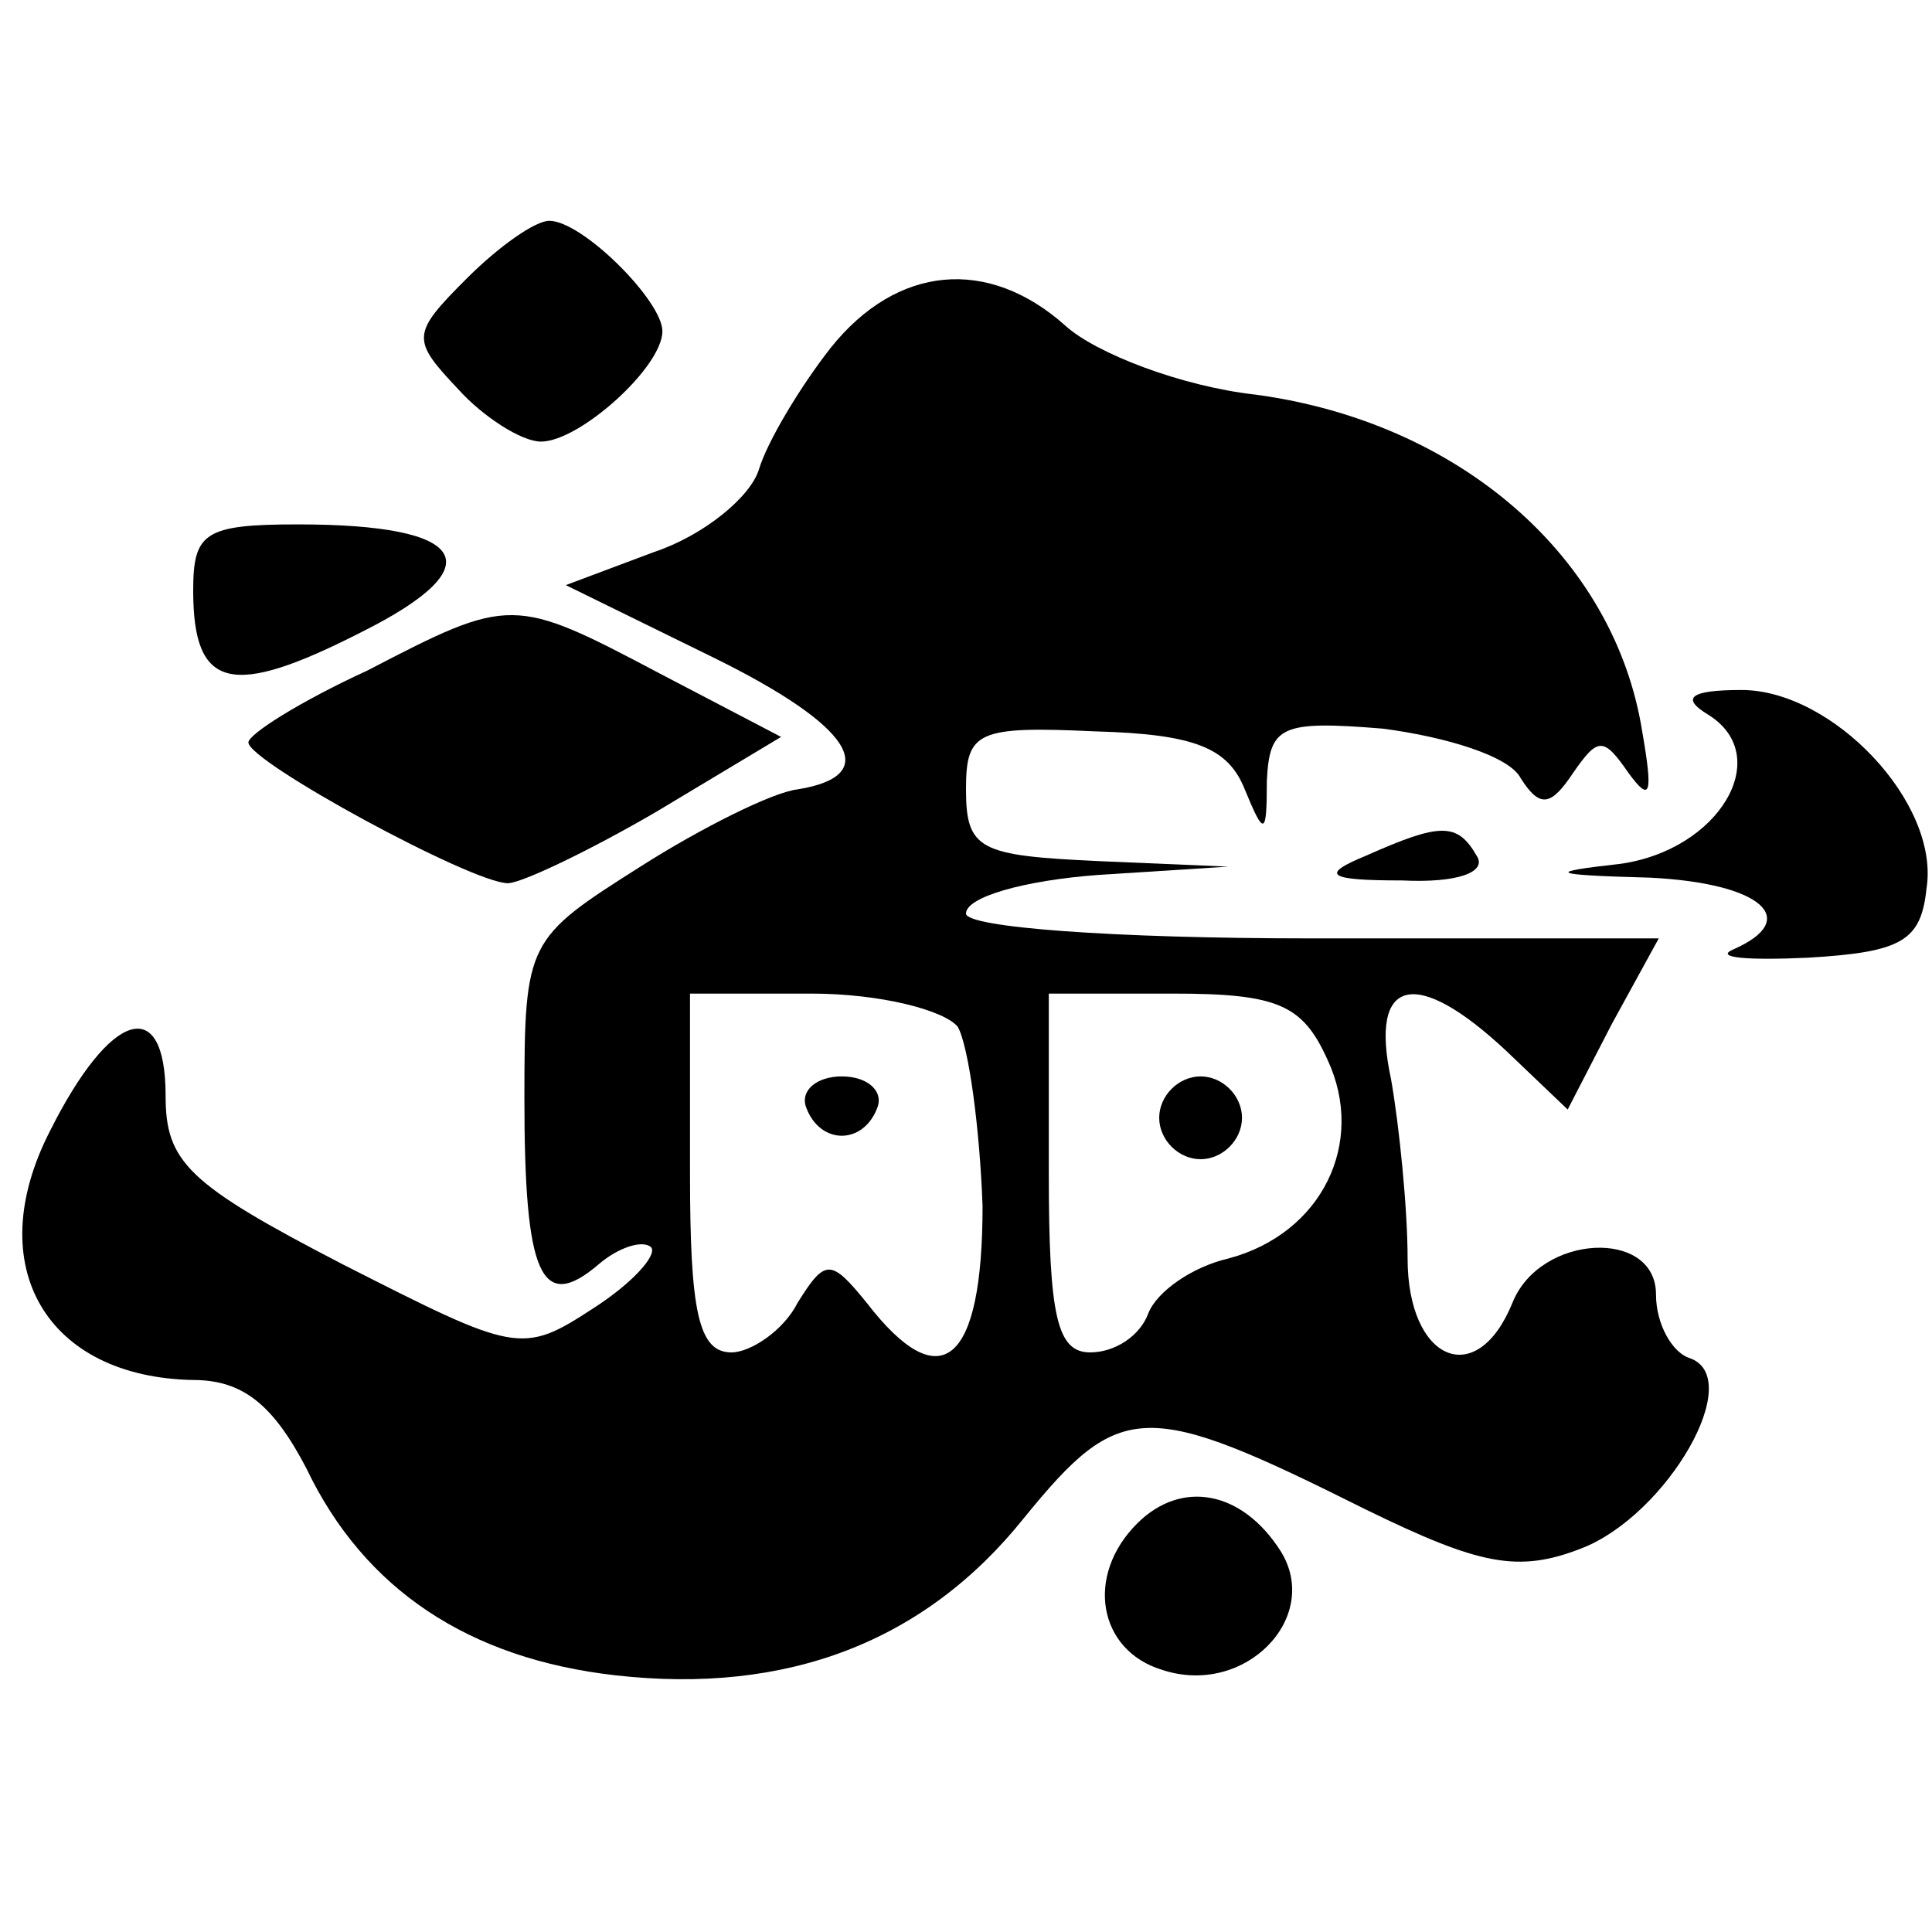
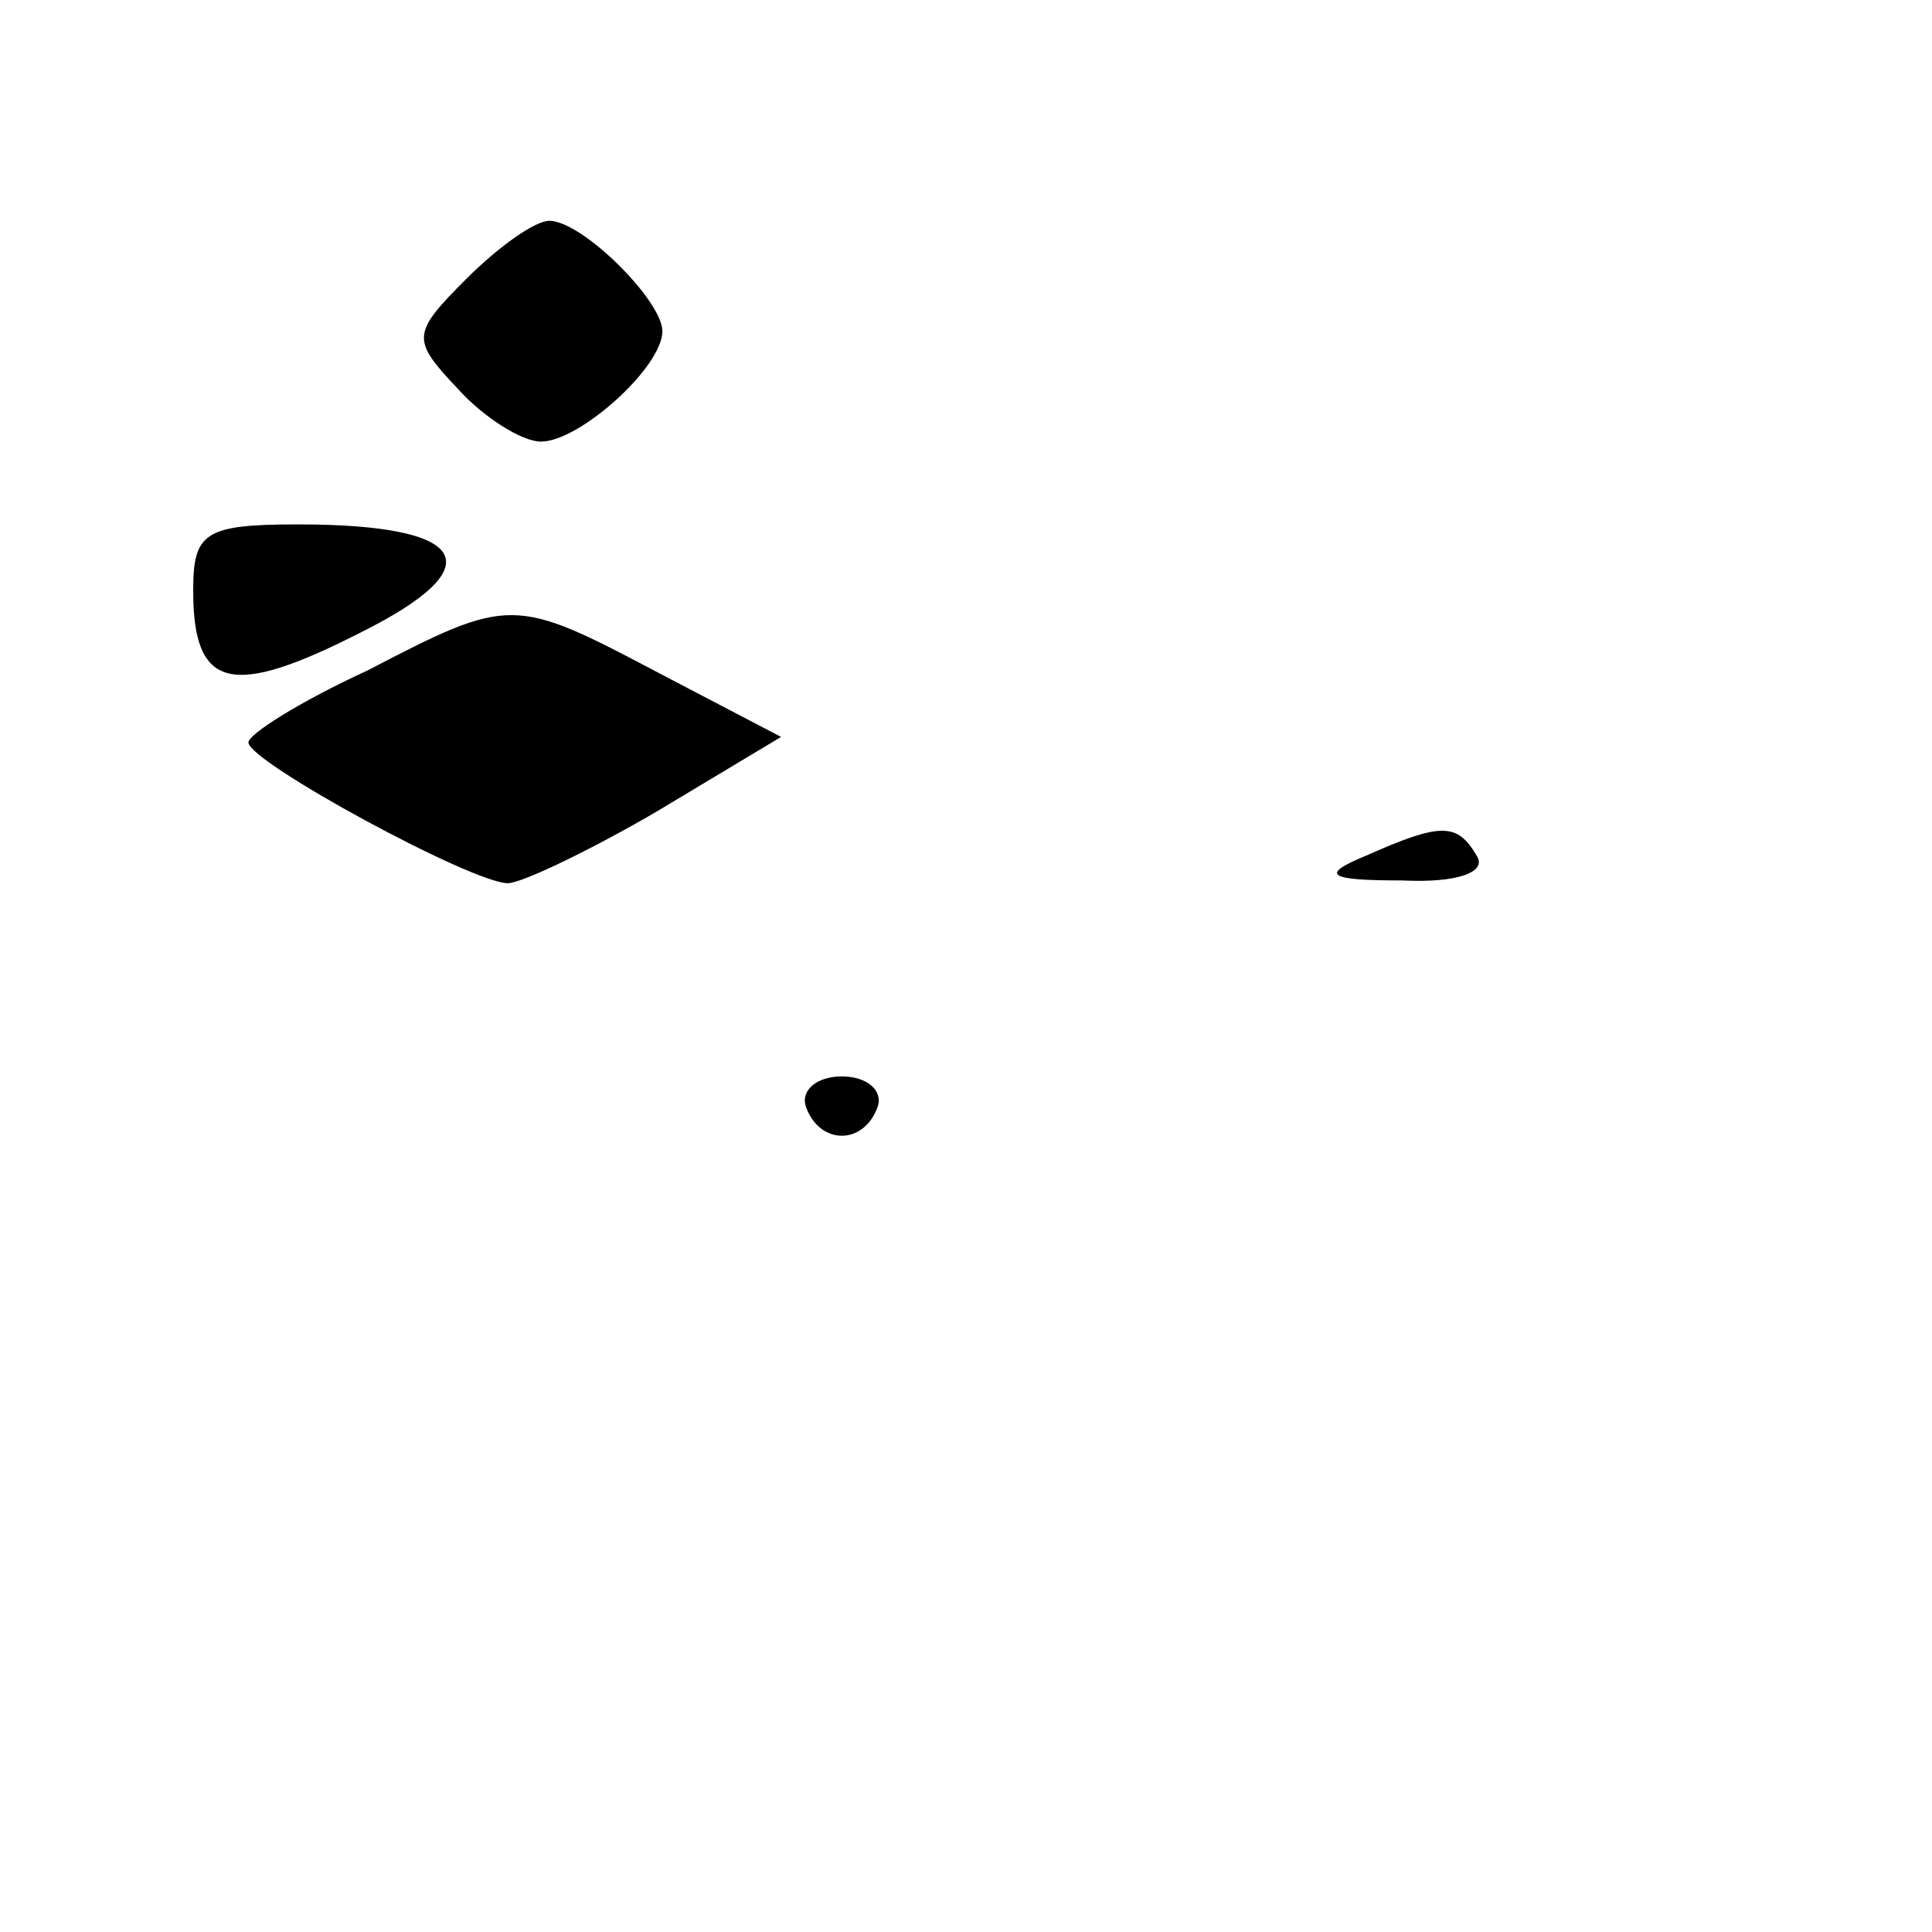
<svg xmlns="http://www.w3.org/2000/svg" version="1.0" width="70pt" height="70pt" viewBox="0 0 70 70" preserveAspectRatio="xMidYMid meet">
  <g transform="translate(0,70) scale(0.1,-0.1)" fill="#000000" stroke="none">
    <path d="M169 599 c-20 -20 -20 -22 -3 -40 9 -10 23 -19 30 -19 14 0 44 27 44 40 0 11 -29 40 -41 40 -5 0 -18 -9 -30 -21z" />
-     <path d="M301 574 c-11 -14 -23 -34 -26 -44 -3 -10 -20 -24 -38 -30 l-32 -12 53 -26 c51 -25 62 -43 31 -48 -9 -1 -35 -14 -57 -28 -41 -26 -42 -27 -42 -84 0 -64 6 -78 27 -60 7 6 16 9 19 6 2 -3 -7 -13 -21 -22 -26 -17 -28 -16 -91 16 -56 29 -64 37 -64 61 0 37 -20 31 -42 -13 -25 -49 -1 -89 52 -90 18 0 29 -9 41 -32 21 -44 59 -69 112 -75 62 -7 112 12 148 57 35 43 44 43 124 3 41 -20 55 -23 78 -14 31 12 60 62 39 69 -6 2 -12 12 -12 23 0 24 -42 22 -52 -3 -13 -32 -38 -21 -38 16 0 18 -3 48 -6 65 -8 37 9 41 42 10 l22 -21 16 31 17 31 -126 0 c-72 0 -125 4 -125 9 0 6 21 12 48 14 l47 3 -47 2 c-43 2 -48 4 -48 26 0 21 4 23 47 21 36 -1 48 -6 54 -21 7 -17 8 -17 8 3 1 20 5 22 42 19 23 -3 46 -10 50 -18 7 -11 11 -10 19 2 9 13 11 13 20 0 8 -11 9 -8 5 15 -10 63 -66 112 -140 122 -27 3 -58 15 -69 25 -28 25 -61 22 -85 -8z m46 -246 c4 -7 8 -37 9 -65 0 -57 -15 -70 -42 -35 -13 16 -15 16 -25 0 -5 -10 -17 -18 -24 -18 -12 0 -15 15 -15 65 l0 65 44 0 c25 0 48 -6 53 -12z m134 -12 c14 -30 -2 -63 -36 -72 -13 -3 -26 -12 -29 -20 -3 -8 -12 -14 -21 -14 -12 0 -15 13 -15 65 l0 65 45 0 c38 0 47 -4 56 -24z" />
    <path d="M292 299 c5 -14 21 -14 26 0 2 6 -4 11 -13 11 -9 0 -15 -5 -13 -11z" />
-     <path d="M420 295 c0 -8 7 -15 15 -15 8 0 15 7 15 15 0 8 -7 15 -15 15 -8 0 -15 -7 -15 -15z" />
-     <path d="M70 486 c0 -36 14 -39 61 -15 48 24 39 39 -23 39 -34 0 -38 -3 -38 -24z" />
+     <path d="M70 486 c0 -36 14 -39 61 -15 48 24 39 39 -23 39 -34 0 -38 -3 -38 -24" />
    <path d="M133 457 c-24 -11 -43 -23 -43 -26 0 -7 81 -51 94 -51 5 0 30 12 54 26 l45 27 -44 23 c-53 28 -54 28 -106 1z" />
-     <path d="M619 441 c24 -15 4 -49 -32 -54 -27 -3 -26 -4 11 -5 40 -2 55 -15 30 -26 -7 -3 5 -4 27 -3 34 2 41 6 43 25 5 31 -34 72 -67 72 -19 0 -22 -3 -12 -9z" />
    <path d="M495 390 c-17 -7 -14 -9 13 -9 20 -1 31 3 27 9 -7 12 -13 12 -40 0z" />
-     <path d="M412 148 c-19 -19 -14 -46 9 -53 30 -10 58 19 43 43 -14 22 -36 26 -52 10z" />
  </g>
</svg>